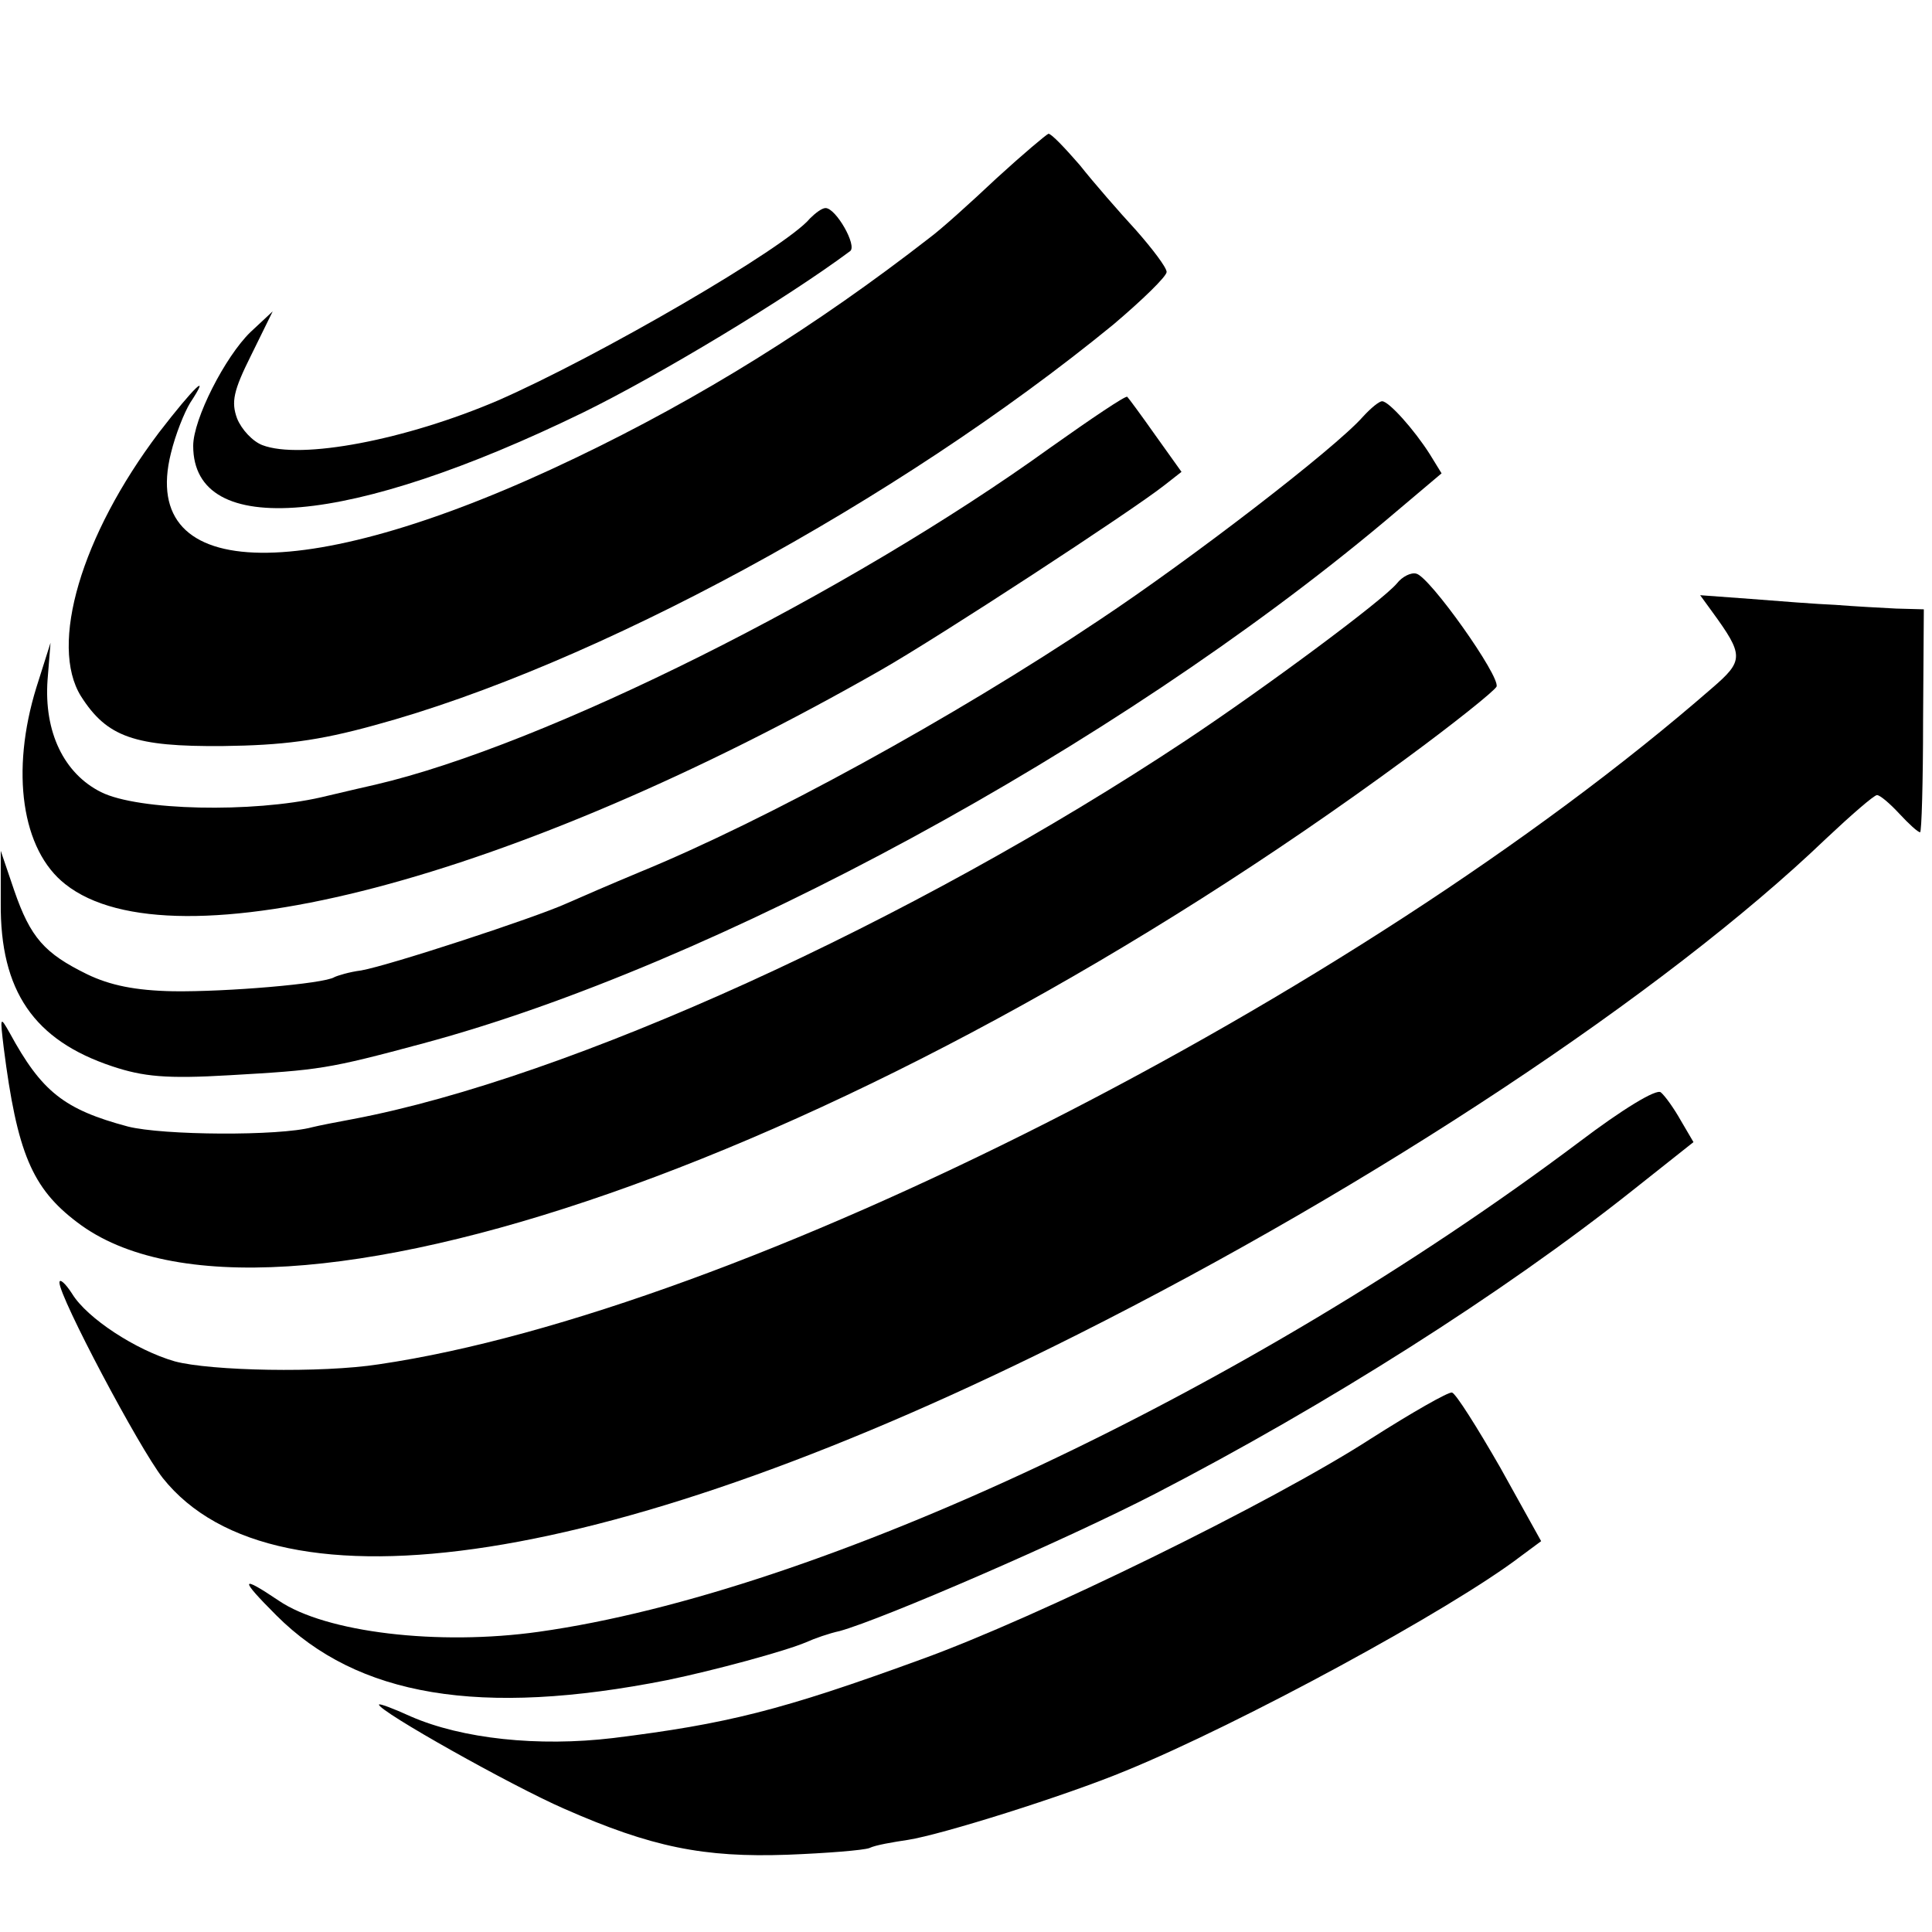
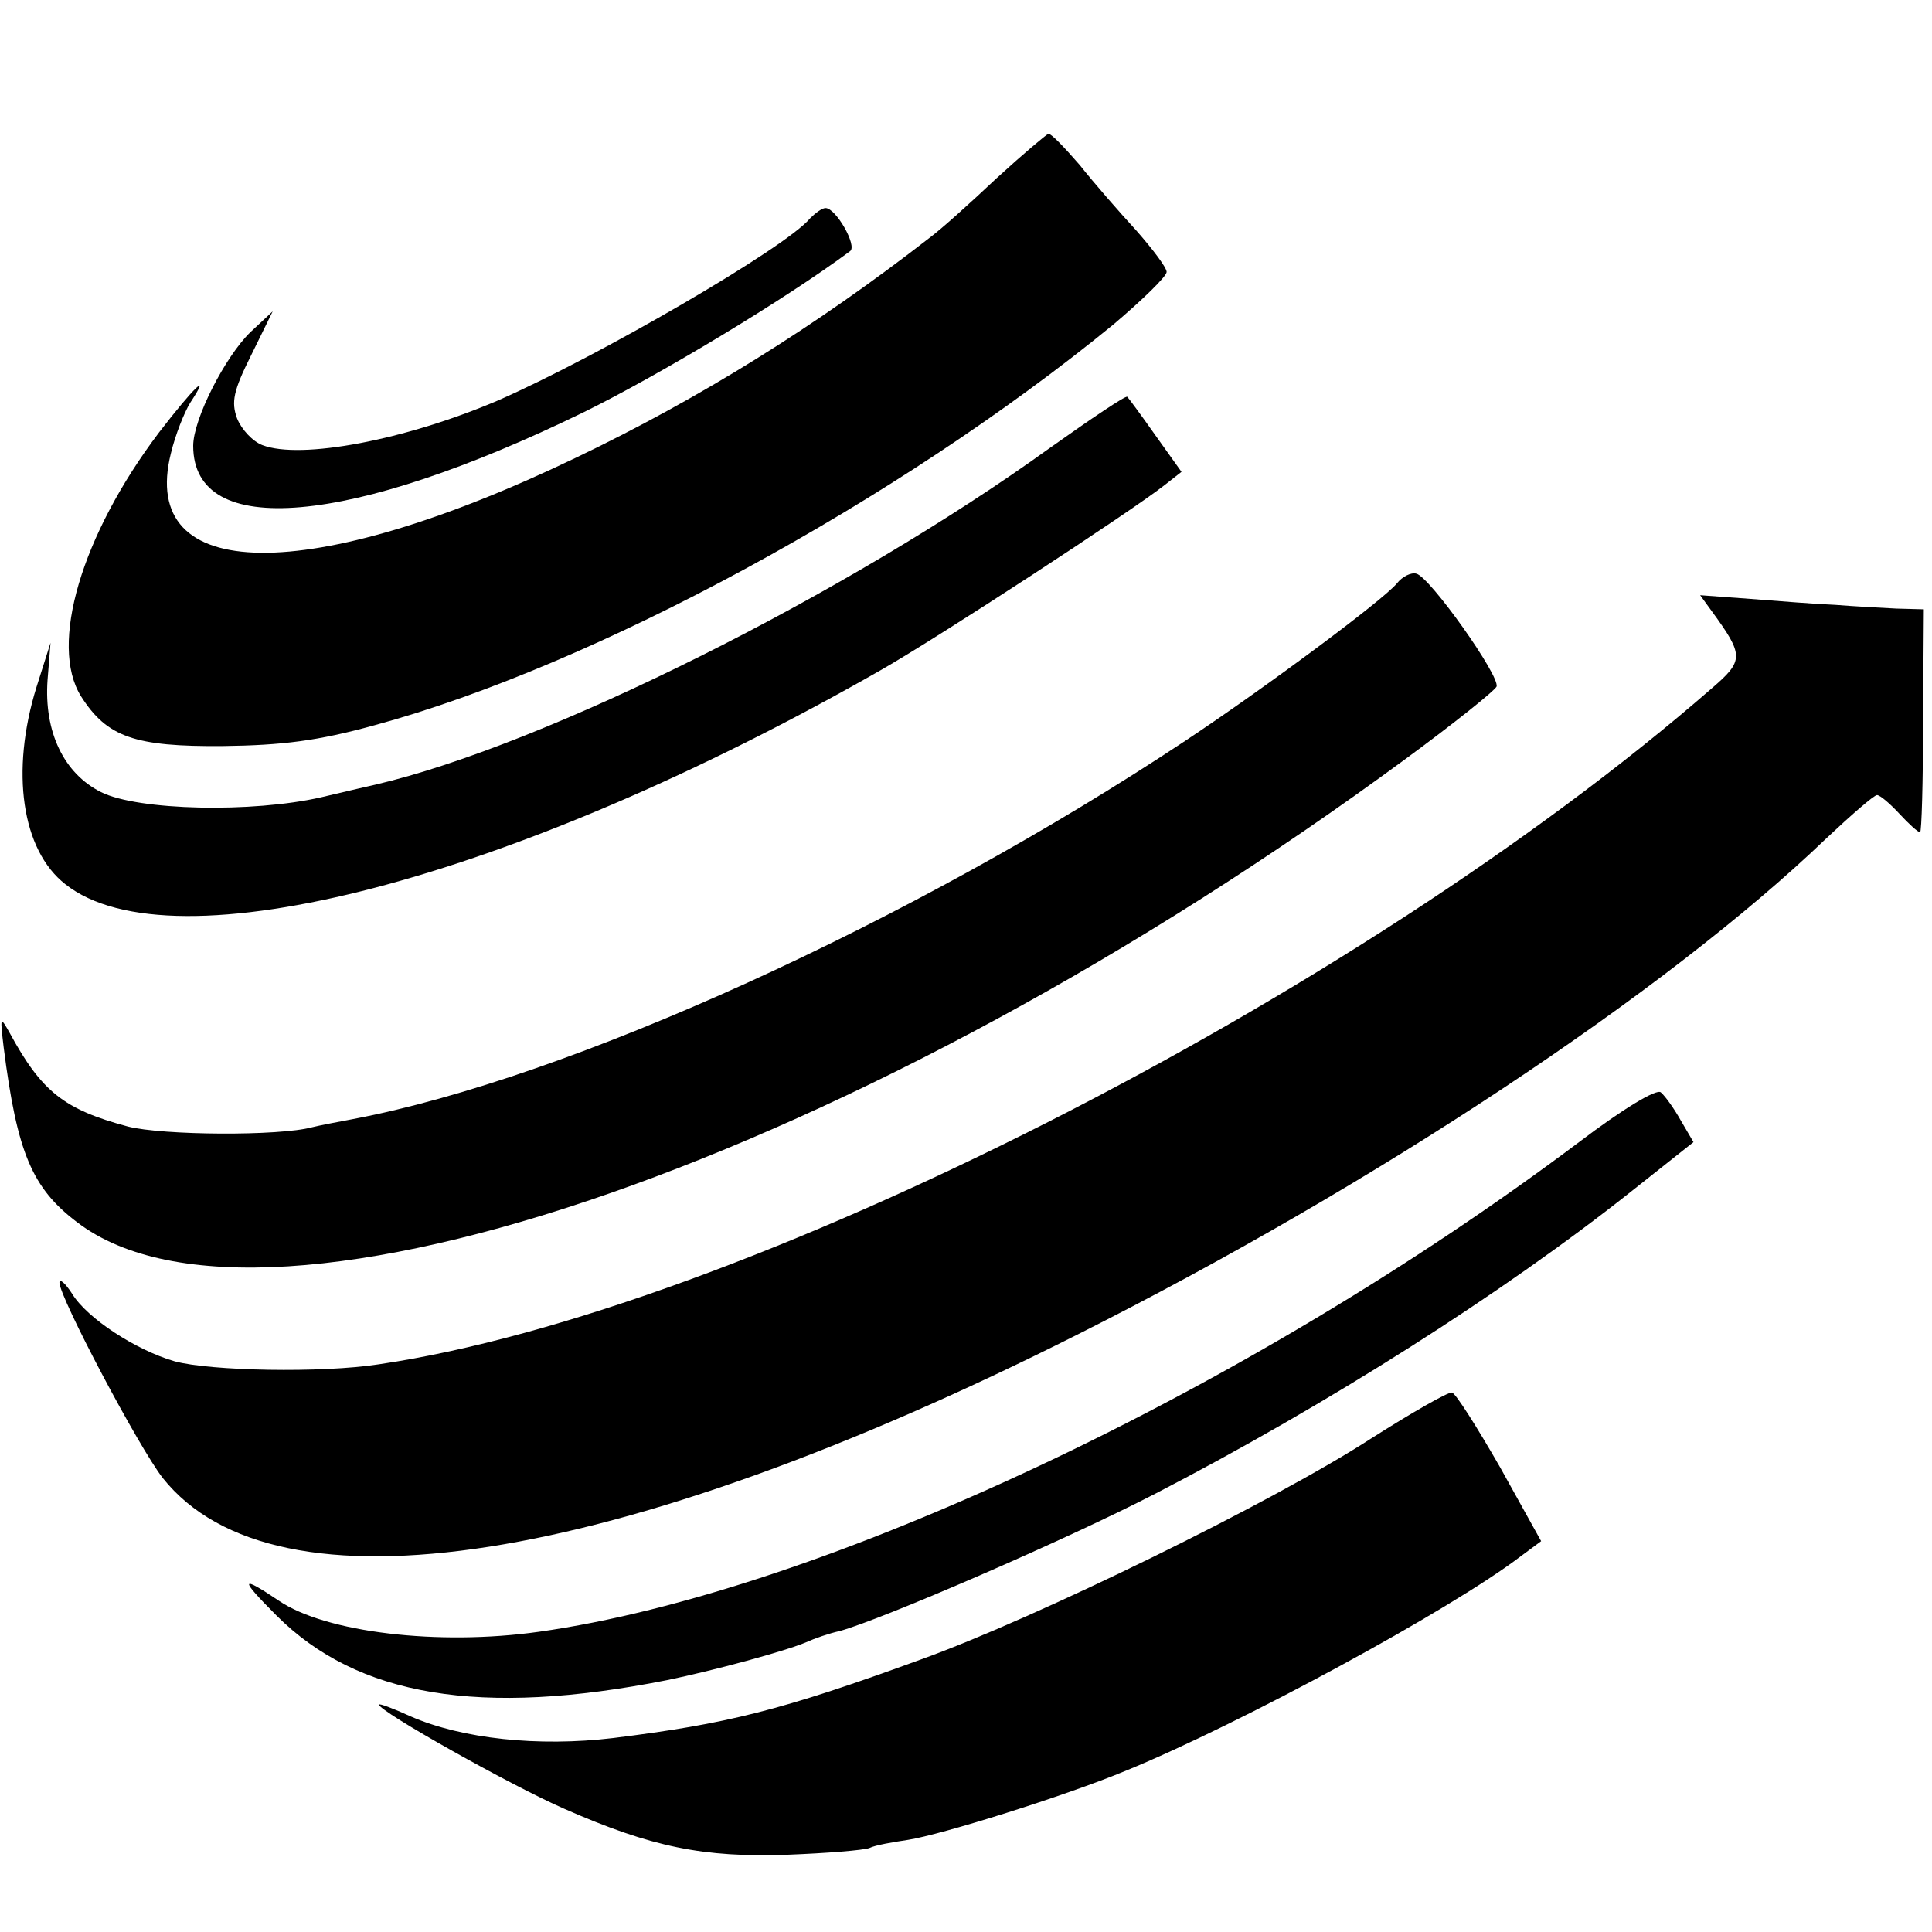
<svg xmlns="http://www.w3.org/2000/svg" version="1.0" width="260pt" height="260pt" viewBox="0 0 260 260" preserveAspectRatio="xMidYMid meet">
  <g transform="translate(0,260) scale(0.1,-0.1)" fill="#000000" stroke="none">
    <path d="M1341 2360 c-35 -33 -75 -69 -90 -80 -153 -119 -309 -216 -476 -296 -360 -173 -589 -170 -545 6 6 25 18 55 26 68 29 44 5 21 -42 -40 -105 -139 -148 -286 -105 -355 35 -55 72 -68 191 -67 80 1 128 7 204 28 295 80 703 301 994 539 39 33 72 65 72 71 0 6 -19 31 -41 56 -23 25 -57 64 -76 88 -20 23 -38 42 -42 42 -3 -1 -35 -28 -70 -60z" />
    <path d="M1090 2306 c-32 -39 -285 -186 -420 -245 -124 -53 -265 -80 -317 -60 -13 5 -28 21 -34 36 -8 22 -5 37 19 85 l29 59 -30 -28 c-34 -33 -77 -117 -77 -153 0 -127 211 -108 525 45 102 50 273 153 359 217 10 7 -19 58 -33 58 -5 0 -14 -7 -21 -14z" />
    <path d="M1414 1998 c-273 -197 -681 -401 -909 -454 -5 -1 -39 -9 -73 -17 -92 -21 -246 -18 -296 7 -50 25 -77 81 -72 151 l4 50 -19 -60 c-35 -113 -20 -219 39 -265 144 -114 603 6 1097 288 79 45 339 215 382 249 l23 18 -35 49 c-19 27 -36 50 -38 52 -2 2 -48 -29 -103 -68z" />
-     <path d="M1834 2039 c-38 -43 -232 -192 -354 -273 -197 -132 -449 -270 -620 -340 -36 -15 -80 -34 -98 -42 -42 -19 -237 -83 -276 -90 -16 -2 -32 -7 -36 -9 -14 -9 -146 -20 -217 -19 -51 1 -85 8 -116 23 -57 28 -76 49 -98 113 l-18 53 0 -70 c-1 -119 45 -185 150 -220 42 -14 73 -17 158 -12 121 7 131 8 261 43 391 105 930 398 1293 702 l77 65 -16 26 c-21 33 -55 71 -64 71 -4 0 -15 -9 -26 -21z" />
    <path d="M1880 1815 c-19 -23 -178 -141 -285 -212 -368 -244 -829 -454 -1120 -509 -22 -4 -47 -9 -55 -11 -44 -12 -201 -11 -248 1 -86 23 -116 47 -159 126 -13 23 -13 22 -8 -20 18 -141 38 -189 99 -235 253 -193 1061 89 1788 624 64 47 119 91 122 97 5 14 -90 148 -108 152 -7 2 -19 -4 -26 -13z" />
    <path d="M2304 1777 c43 -59 43 -66 0 -103 -480 -418 -1311 -839 -1794 -910 -77 -12 -227 -9 -275 4 -52 15 -118 58 -138 91 -9 14 -17 21 -17 15 0 -20 107 -222 139 -263 152 -191 609 -120 1231 193 400 201 791 460 1007 667 34 32 65 59 69 59 4 0 17 -11 30 -25 13 -14 25 -25 28 -25 2 0 4 68 4 150 l1 150 -37 1 c-20 1 -57 3 -82 5 -25 1 -76 5 -114 8 l-68 5 16 -22z" />
    <path d="M2125 1063 c-446 -335 -1022 -606 -1400 -659 -135 -19 -287 -1 -350 42 -52 35 -53 30 -3 -20 109 -109 274 -137 526 -87 63 13 159 39 187 51 11 5 31 12 45 15 58 16 305 123 425 185 230 119 467 269 642 408 l82 65 -17 29 c-9 16 -21 33 -27 38 -6 5 -52 -23 -110 -67z" />
    <path d="M1845 664 c-133 -86 -450 -241 -605 -297 -189 -69 -262 -87 -415 -106 -101 -12 -203 -1 -272 29 -24 11 -43 18 -43 16 0 -9 178 -109 249 -140 118 -52 188 -66 301 -62 52 2 102 6 110 9 8 4 32 8 52 11 45 7 211 59 293 93 154 63 438 217 532 289 l27 20 -55 99 c-31 54 -60 100 -65 101 -5 1 -54 -27 -109 -62z" />
  </g>
</svg>